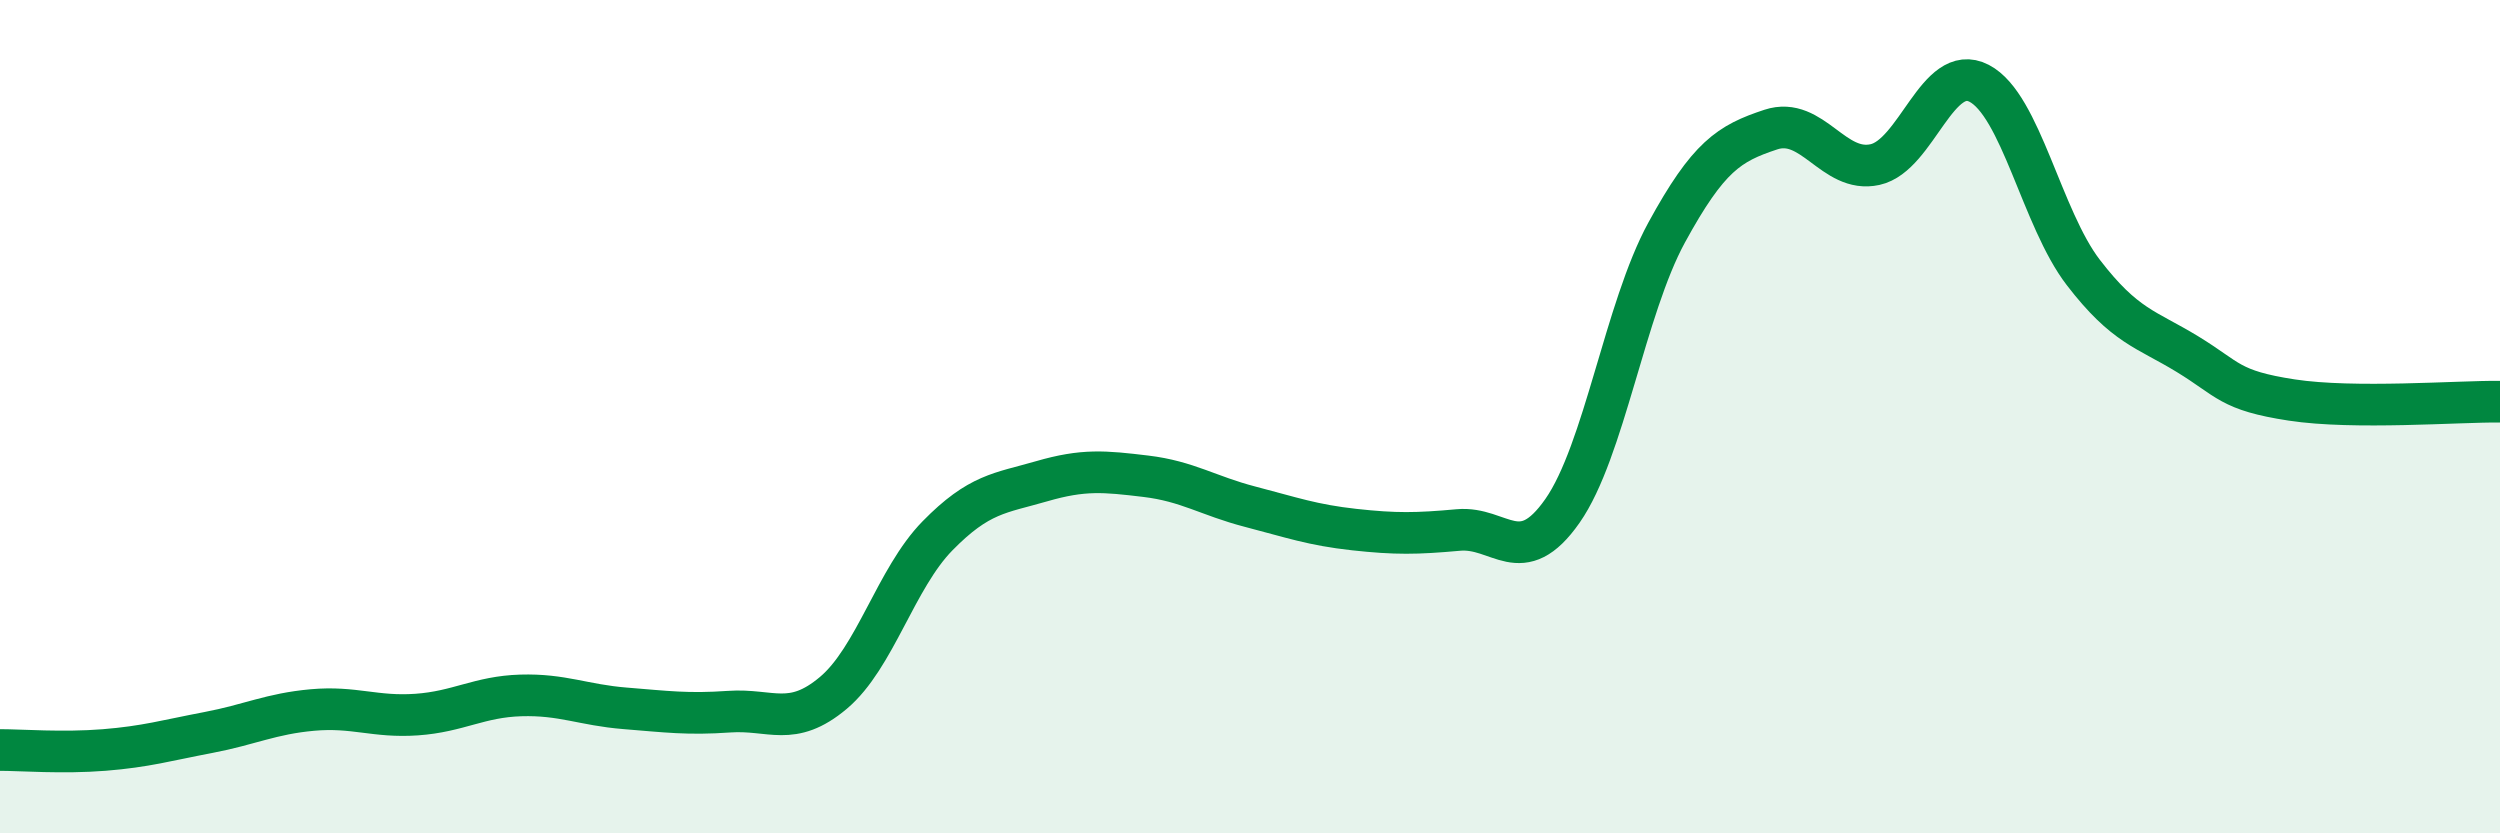
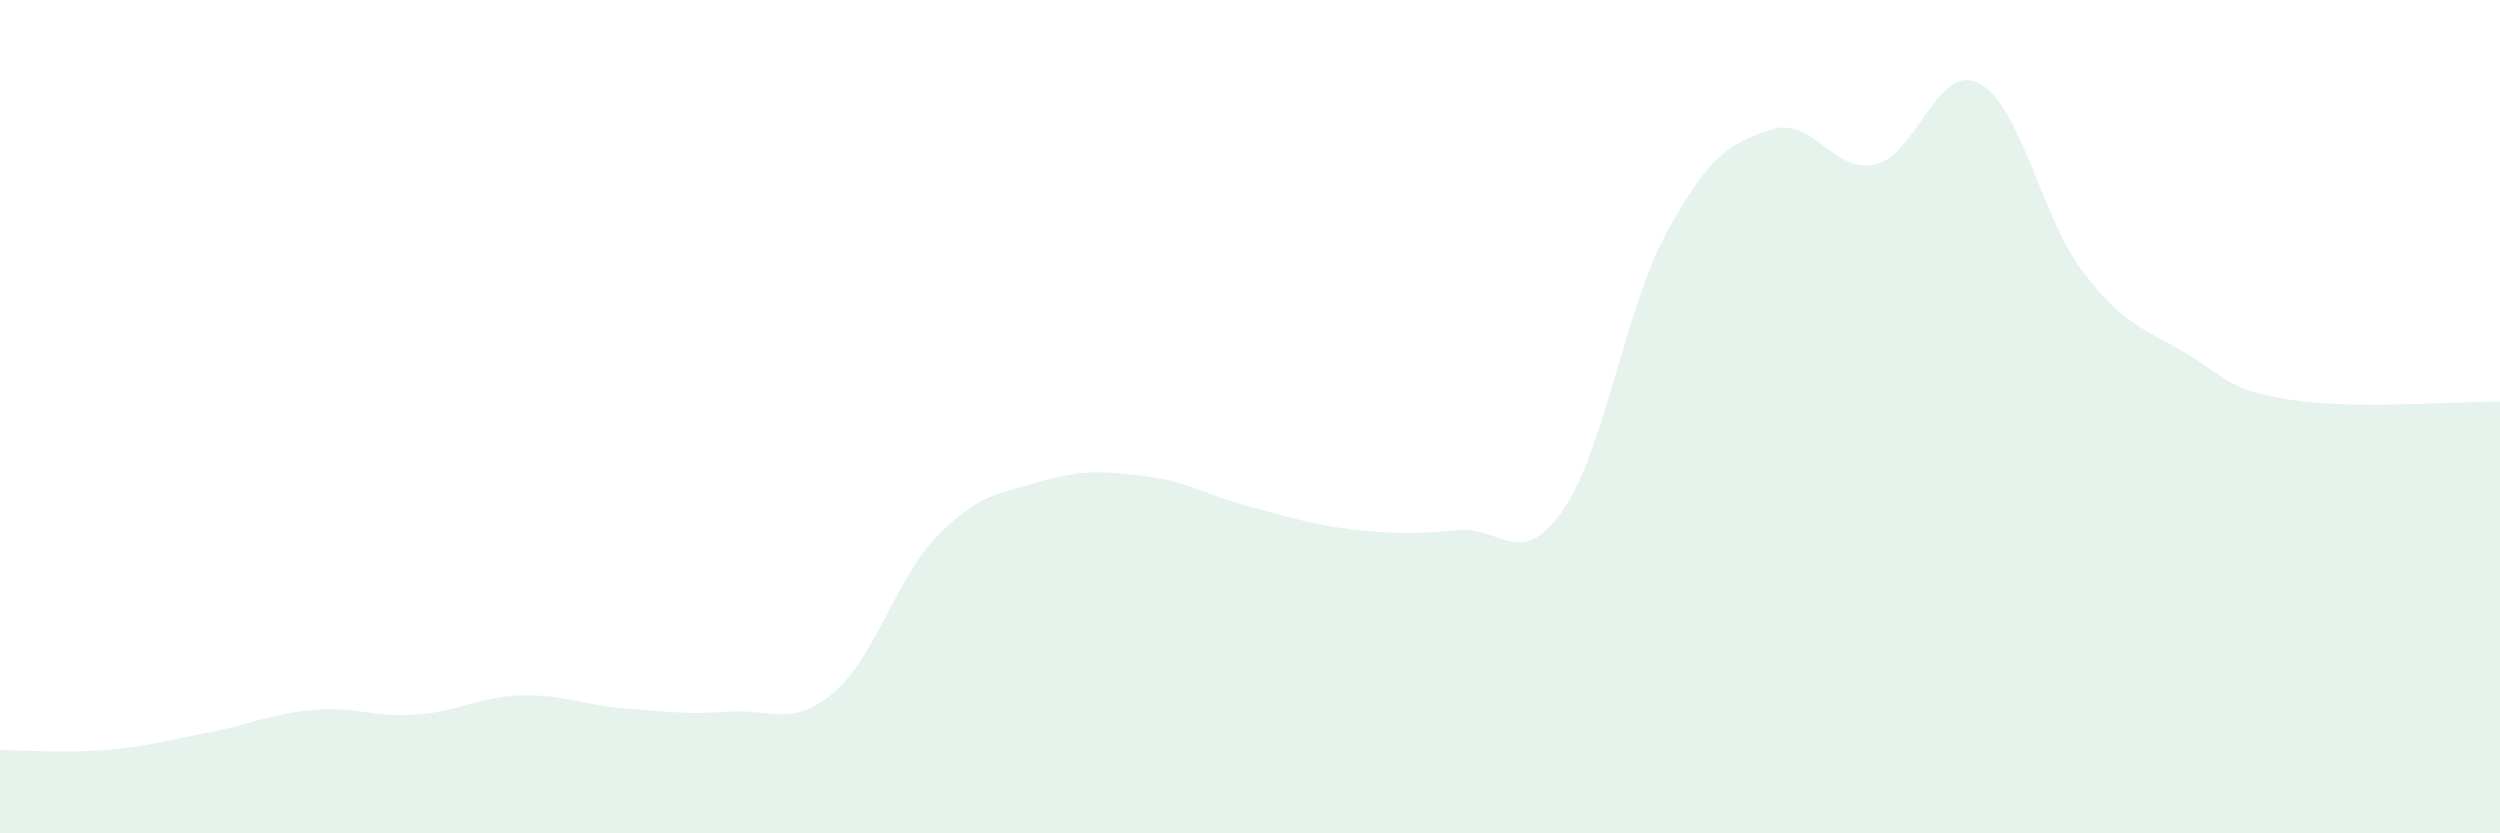
<svg xmlns="http://www.w3.org/2000/svg" width="60" height="20" viewBox="0 0 60 20">
  <path d="M 0,18 C 0.5,18 1.5,18.08 2.5,18 C 3.5,17.92 4,17.77 5,17.58 C 6,17.39 6.5,17.13 7.5,17.04 C 8.5,16.95 9,17.22 10,17.15 C 11,17.08 11.5,16.72 12.5,16.69 C 13.5,16.66 14,16.92 15,17 C 16,17.08 16.5,17.15 17.5,17.08 C 18.5,17.01 19,17.47 20,16.63 C 21,15.79 21.5,13.88 22.5,12.86 C 23.5,11.84 24,11.84 25,11.55 C 26,11.26 26.5,11.31 27.5,11.43 C 28.5,11.55 29,11.9 30,12.16 C 31,12.42 31.5,12.6 32.5,12.71 C 33.5,12.82 34,12.81 35,12.72 C 36,12.63 36.5,13.69 37.5,12.26 C 38.5,10.83 39,7.41 40,5.58 C 41,3.75 41.5,3.44 42.5,3.11 C 43.5,2.78 44,4.17 45,3.95 C 46,3.73 46.5,1.48 47.5,2 C 48.5,2.52 49,5.24 50,6.54 C 51,7.84 51.5,7.89 52.5,8.5 C 53.5,9.11 53.5,9.37 55,9.6 C 56.5,9.83 59,9.63 60,9.64L60 20L0 20Z" fill="#008740" opacity="0.1" stroke-linecap="round" stroke-linejoin="round" />
-   <path d="M 0,18 C 0.5,18 1.5,18.08 2.5,18 C 3.5,17.92 4,17.77 5,17.58 C 6,17.39 6.5,17.13 7.5,17.04 C 8.5,16.95 9,17.22 10,17.15 C 11,17.08 11.5,16.72 12.5,16.69 C 13.5,16.66 14,16.92 15,17 C 16,17.08 16.5,17.15 17.5,17.08 C 18.5,17.01 19,17.47 20,16.63 C 21,15.79 21.5,13.88 22.5,12.86 C 23.5,11.84 24,11.84 25,11.55 C 26,11.26 26.5,11.31 27.5,11.43 C 28.5,11.55 29,11.9 30,12.16 C 31,12.42 31.5,12.6 32.5,12.71 C 33.5,12.82 34,12.81 35,12.72 C 36,12.63 36.5,13.69 37.5,12.26 C 38.5,10.83 39,7.41 40,5.58 C 41,3.75 41.5,3.44 42.5,3.11 C 43.5,2.78 44,4.17 45,3.95 C 46,3.73 46.5,1.48 47.5,2 C 48.5,2.52 49,5.24 50,6.54 C 51,7.84 51.5,7.89 52.5,8.5 C 53.5,9.11 53.5,9.37 55,9.6 C 56.5,9.83 59,9.63 60,9.64" stroke="#008740" stroke-width="1" fill="none" stroke-linecap="round" stroke-linejoin="round" />
</svg>